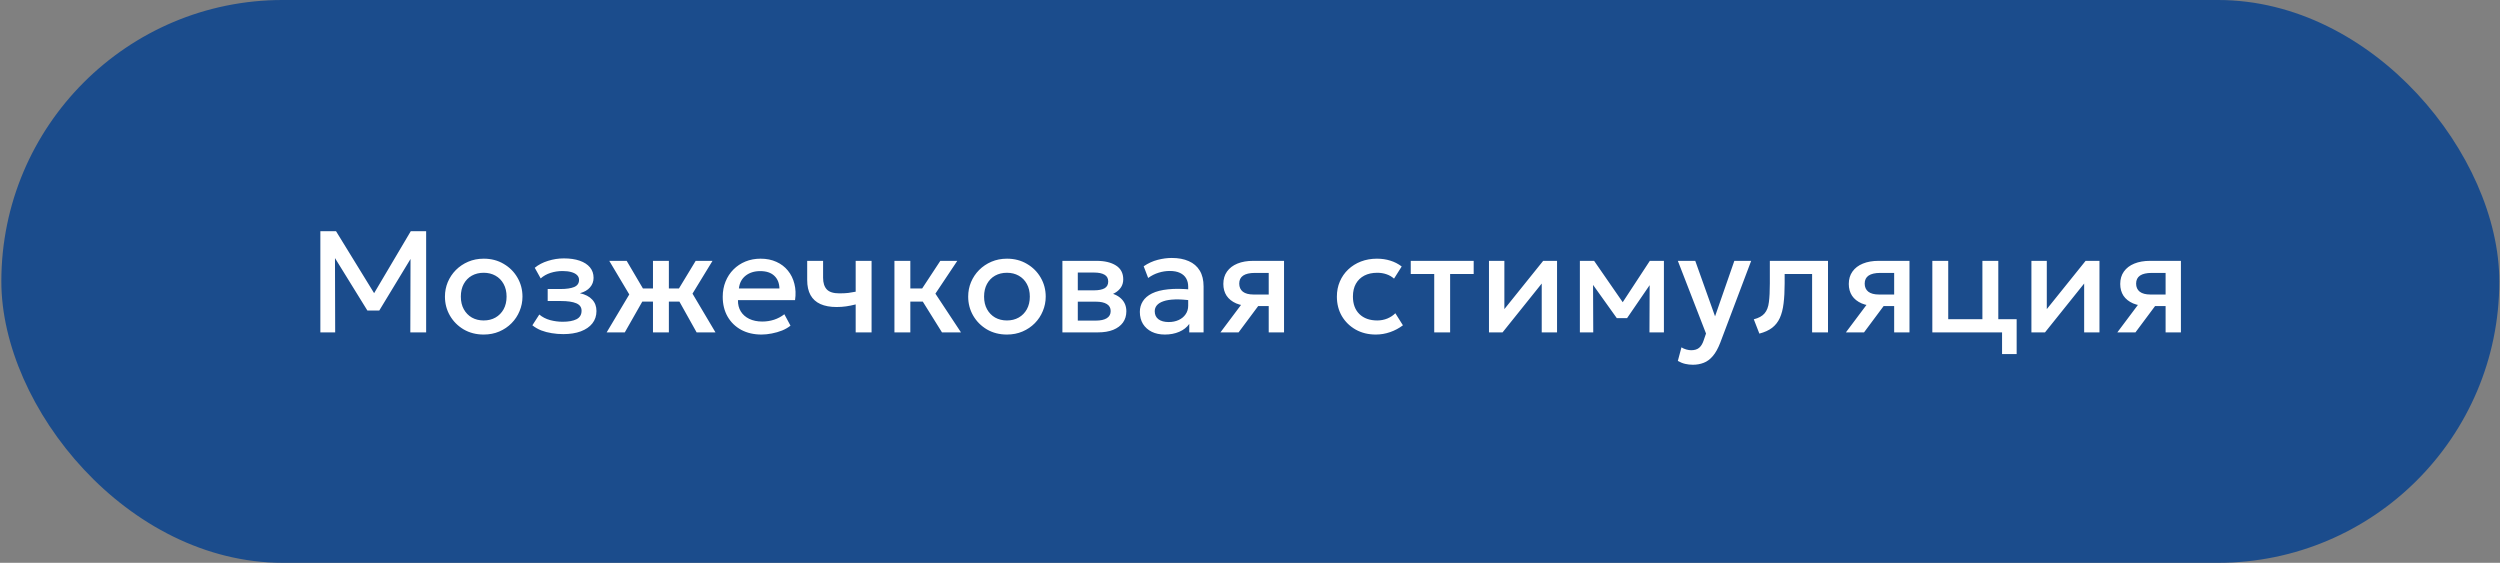
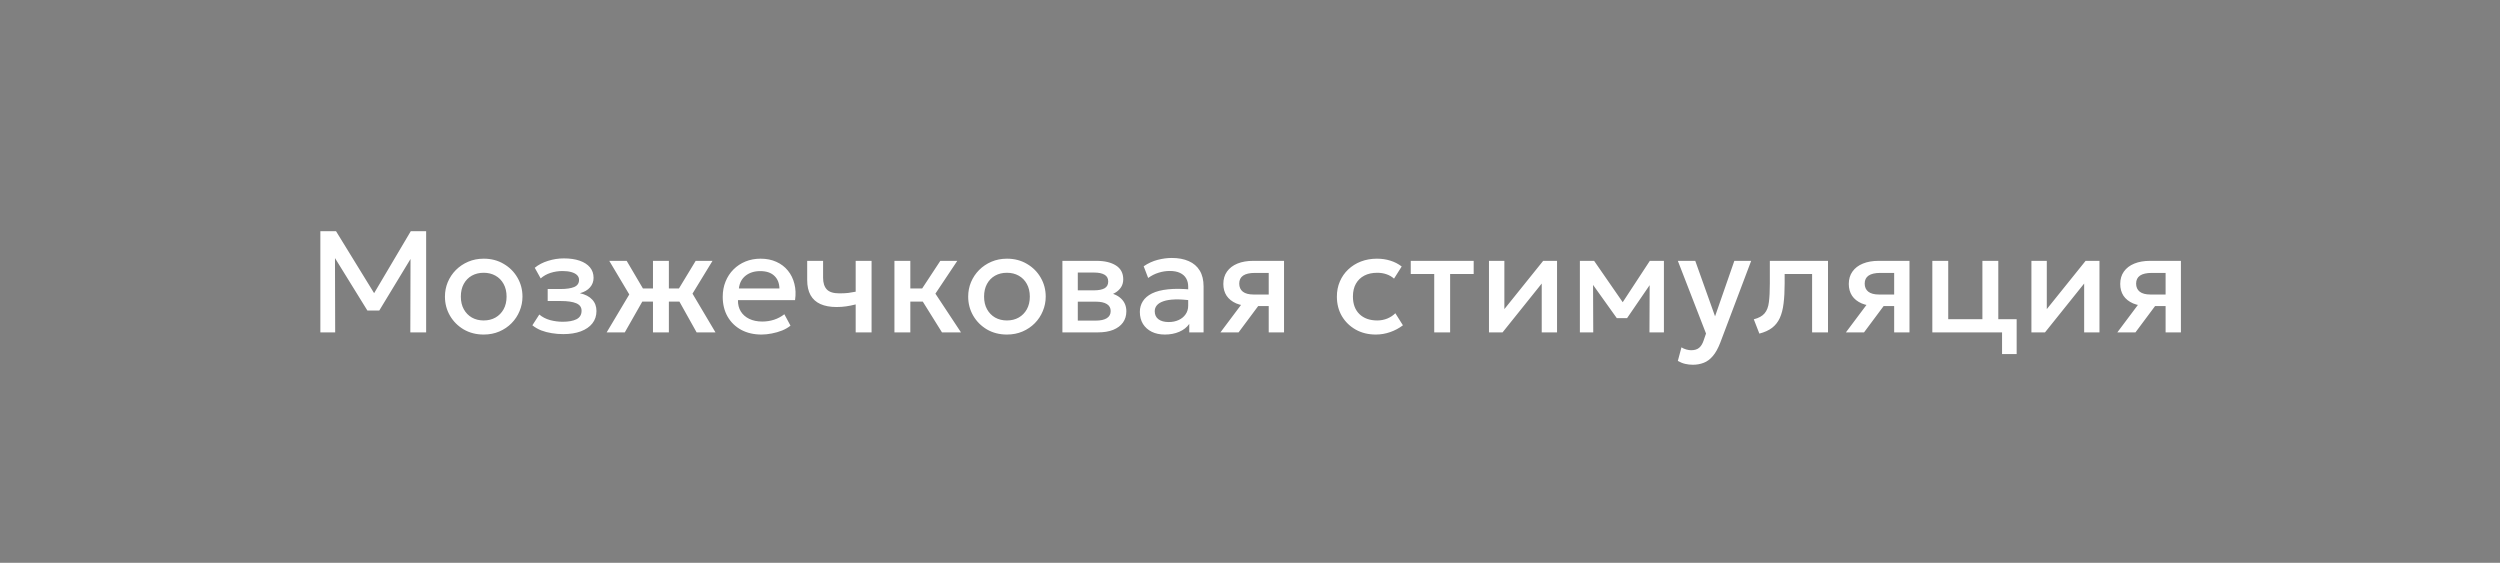
<svg xmlns="http://www.w3.org/2000/svg" width="1226" height="276" viewBox="0 0 1226 276" fill="none">
  <rect x="0" y="0" width="1226" height="276" fill="#808080" stroke="none" />
-   <rect x="0.658" y="-0.001" width="1225" height="276" rx="138" fill="#1B4C8C" />
  <path d="M157.107 162.999V113.391H164.796L185.029 146.309L181.946 146.345L201.435 113.391H208.982V162.999H201.222L201.329 123.951L202.852 124.482L185.986 152.298H180.175L162.989 124.482L164.265 123.951L164.371 162.999H157.107ZM237.192 164.062C233.53 164.062 230.259 163.223 227.377 161.546C224.518 159.845 222.274 157.589 220.644 154.778C219.014 151.943 218.199 148.837 218.199 145.459C218.199 142.955 218.66 140.593 219.581 138.372C220.526 136.128 221.849 134.144 223.55 132.419C225.274 130.695 227.294 129.337 229.609 128.344C231.924 127.352 234.464 126.856 237.227 126.856C240.889 126.856 244.149 127.707 247.007 129.407C249.889 131.085 252.145 133.341 253.775 136.175C255.405 138.986 256.22 142.081 256.22 145.459C256.22 147.939 255.747 150.302 254.803 152.546C253.881 154.79 252.57 156.774 250.869 158.499C249.169 160.223 247.161 161.581 244.846 162.573C242.531 163.566 239.979 164.062 237.192 164.062ZM237.192 157.152C239.365 157.152 241.29 156.68 242.968 155.735C244.668 154.766 246.003 153.408 246.972 151.66C247.94 149.912 248.424 147.845 248.424 145.459C248.424 143.073 247.94 141.006 246.972 139.258C246.003 137.486 244.668 136.128 242.968 135.183C241.29 134.238 239.365 133.766 237.192 133.766C235.019 133.766 233.082 134.238 231.381 135.183C229.704 136.128 228.381 137.486 227.412 139.258C226.467 141.006 225.995 143.073 225.995 145.459C225.995 147.845 226.479 149.912 227.448 151.66C228.416 153.408 229.739 154.766 231.416 155.735C233.117 156.68 235.042 157.152 237.192 157.152ZM276.239 163.849C274.279 163.849 272.389 163.696 270.57 163.388C268.751 163.105 267.038 162.656 265.432 162.042C263.826 161.404 262.373 160.566 261.074 159.526L264.475 154.247C265.964 155.499 267.723 156.408 269.755 156.975C271.787 157.518 273.854 157.79 275.956 157.79C278.814 157.79 281.07 157.376 282.724 156.55C284.377 155.699 285.204 154.306 285.204 152.369C285.204 150.668 284.33 149.451 282.582 148.719C280.858 147.987 278.342 147.62 275.035 147.62H268.586V141.738H274.822C277.751 141.738 280.007 141.408 281.59 140.746C283.173 140.061 283.964 138.904 283.964 137.274C283.964 136.305 283.621 135.502 282.936 134.864C282.275 134.226 281.33 133.742 280.102 133.411C278.897 133.081 277.48 132.915 275.85 132.915C273.842 132.915 271.905 133.211 270.038 133.801C268.172 134.392 266.542 135.301 265.149 136.53L262.243 131.321C264.038 129.833 266.212 128.699 268.763 127.919C271.314 127.116 273.889 126.714 276.487 126.714C279.511 126.714 282.11 127.092 284.283 127.848C286.456 128.604 288.133 129.691 289.314 131.108C290.496 132.526 291.086 134.238 291.086 136.246C291.086 138.041 290.507 139.601 289.35 140.923C288.216 142.246 286.562 143.203 284.389 143.794C287.035 144.384 289.043 145.423 290.413 146.912C291.807 148.4 292.504 150.266 292.504 152.51C292.504 154.873 291.83 156.904 290.484 158.605C289.161 160.282 287.271 161.581 284.814 162.503C282.381 163.4 279.523 163.849 276.239 163.849ZM320.22 162.999V147.904H310.617V141.455H320.22V127.919H328.015V141.455H337.582V147.904H328.015V162.999H320.22ZM297.507 162.999L308.598 144.396L298.782 127.919H307.322L316.995 144.36L306.401 162.999H297.507ZM341.622 162.999L331.204 144.36L341.161 127.919H349.417L339.602 144.006L350.87 162.999H341.622ZM373.451 164.062C369.671 164.062 366.352 163.294 363.494 161.758C360.636 160.199 358.403 158.026 356.797 155.239C355.214 152.451 354.423 149.215 354.423 145.53C354.423 142.837 354.884 140.356 355.805 138.089C356.726 135.797 358.025 133.813 359.703 132.136C361.38 130.459 363.34 129.159 365.585 128.238C367.852 127.317 370.321 126.856 372.99 126.856C375.896 126.856 378.482 127.376 380.75 128.415C383.018 129.431 384.896 130.86 386.384 132.703C387.896 134.545 388.959 136.707 389.573 139.187C390.211 141.644 390.317 144.313 389.892 147.195H361.899C361.852 149.298 362.313 151.14 363.281 152.723C364.25 154.282 365.632 155.499 367.427 156.373C369.246 157.247 371.384 157.684 373.841 157.684C375.825 157.684 377.738 157.388 379.581 156.798C381.447 156.184 383.136 155.286 384.648 154.105L387.66 159.703C386.526 160.625 385.156 161.416 383.55 162.077C381.943 162.715 380.266 163.199 378.518 163.53C376.77 163.884 375.081 164.062 373.451 164.062ZM362.36 141.455H382.238C382.168 138.809 381.317 136.73 379.687 135.219C378.081 133.707 375.79 132.951 372.813 132.951C369.931 132.951 367.533 133.707 365.62 135.219C363.73 136.73 362.644 138.809 362.36 141.455ZM419.623 162.999V149.286C417.97 149.711 416.399 150.03 414.911 150.242C413.446 150.455 411.899 150.561 410.269 150.561C407.127 150.561 404.481 150.077 402.332 149.109C400.182 148.14 398.564 146.675 397.477 144.715C396.391 142.754 395.847 140.286 395.847 137.309V127.919H403.643V136.211C403.643 138.715 404.245 140.616 405.45 141.916C406.655 143.215 408.71 143.864 411.615 143.864C413.292 143.864 414.757 143.794 416.009 143.652C417.285 143.486 418.489 143.286 419.623 143.049V127.919H427.419V162.999H419.623ZM461.946 162.999L450.324 144.36L461.131 127.919H469.458L458.722 144.006L471.265 162.999H461.946ZM438.631 162.999V127.919H446.426V141.455H456.985V147.904H446.426V162.999H438.631ZM493.791 164.062C490.129 164.062 486.857 163.223 483.976 161.546C481.117 159.845 478.873 157.589 477.243 154.778C475.613 151.943 474.798 148.837 474.798 145.459C474.798 142.955 475.259 140.593 476.18 138.372C477.125 136.128 478.448 134.144 480.149 132.419C481.873 130.695 483.893 129.337 486.208 128.344C488.523 127.352 491.062 126.856 493.826 126.856C497.488 126.856 500.747 127.707 503.606 129.407C506.488 131.085 508.744 133.341 510.374 136.175C512.004 138.986 512.819 142.081 512.819 145.459C512.819 147.939 512.346 150.302 511.401 152.546C510.48 154.79 509.169 156.774 507.468 158.499C505.767 160.223 503.759 161.581 501.444 162.573C499.129 163.566 496.578 164.062 493.791 164.062ZM493.791 157.152C495.964 157.152 497.889 156.68 499.566 155.735C501.267 154.766 502.602 153.408 503.57 151.66C504.539 149.912 505.023 147.845 505.023 145.459C505.023 143.073 504.539 141.006 503.57 139.258C502.602 137.486 501.267 136.128 499.566 135.183C497.889 134.238 495.964 133.766 493.791 133.766C491.617 133.766 489.68 134.238 487.98 135.183C486.302 136.128 484.979 137.486 484.011 139.258C483.066 141.006 482.594 143.073 482.594 145.459C482.594 147.845 483.078 149.912 484.046 151.66C485.015 153.408 486.338 154.766 488.015 155.735C489.716 156.68 491.641 157.152 493.791 157.152ZM521.003 162.999V127.919H537.728C541.697 127.919 544.874 128.675 547.26 130.187C549.646 131.699 550.838 133.967 550.838 136.99C550.838 138.408 550.496 139.671 549.811 140.782C549.126 141.868 548.181 142.778 546.976 143.51C545.771 144.242 544.366 144.774 542.76 145.105L542.618 143.368C545.712 143.794 548.11 144.821 549.811 146.451C551.512 148.081 552.362 150.148 552.362 152.652C552.362 154.778 551.807 156.621 550.697 158.18C549.586 159.715 547.992 160.908 545.913 161.758C543.834 162.585 541.342 162.999 538.437 162.999H521.003ZM528.551 157.223H537.374C539.712 157.223 541.508 156.833 542.76 156.054C544.035 155.274 544.673 154.105 544.673 152.546C544.673 151.01 544.047 149.865 542.795 149.109C541.543 148.329 539.736 147.939 537.374 147.939H527.523V142.376H536.559C538.756 142.376 540.456 142.045 541.661 141.384C542.866 140.699 543.468 139.589 543.468 138.053C543.468 136.518 542.866 135.408 541.661 134.722C540.456 134.014 538.756 133.659 536.559 133.659H528.551V157.223ZM571.242 164.062C568.809 164.062 566.671 163.613 564.828 162.715C562.986 161.794 561.545 160.506 560.505 158.853C559.489 157.176 558.982 155.203 558.982 152.935C558.982 151.022 559.466 149.298 560.434 147.762C561.403 146.203 562.903 144.916 564.934 143.9C566.99 142.884 569.624 142.211 572.836 141.88C576.049 141.526 579.911 141.573 584.423 142.022L584.565 147.408C581.352 146.959 578.588 146.77 576.273 146.841C573.958 146.912 572.057 147.207 570.568 147.727C569.104 148.223 568.017 148.896 567.309 149.746C566.623 150.573 566.281 151.53 566.281 152.617C566.281 154.317 566.883 155.628 568.088 156.55C569.316 157.471 570.994 157.932 573.12 157.932C574.939 157.932 576.569 157.601 578.01 156.939C579.451 156.278 580.584 155.345 581.411 154.14C582.262 152.935 582.687 151.518 582.687 149.888V140.569C582.687 139.01 582.356 137.663 581.695 136.53C581.033 135.372 580.029 134.474 578.683 133.837C577.336 133.199 575.659 132.88 573.651 132.88C571.809 132.88 569.99 133.163 568.194 133.73C566.399 134.274 564.686 135.136 563.056 136.317L560.86 130.577C563.056 129.089 565.348 128.037 567.734 127.423C570.12 126.809 572.411 126.502 574.608 126.502C577.868 126.502 580.655 127.022 582.97 128.061C585.309 129.077 587.104 130.624 588.356 132.703C589.608 134.758 590.234 137.356 590.234 140.498V162.999H583.218V158.853C582.037 160.53 580.395 161.818 578.293 162.715C576.191 163.613 573.84 164.062 571.242 164.062ZM598.509 162.999L611.973 145.034L613.674 150.065C610.769 150.089 608.288 149.664 606.233 148.79C604.178 147.892 602.607 146.64 601.52 145.034C600.457 143.404 599.926 141.479 599.926 139.258C599.926 136.872 600.528 134.841 601.733 133.163C602.938 131.463 604.639 130.163 606.835 129.266C609.032 128.368 611.607 127.919 614.56 127.919H629.69V162.999H622.178V133.837H615.34C612.836 133.837 610.934 134.274 609.635 135.148C608.359 136.022 607.721 137.333 607.721 139.081C607.721 140.782 608.312 142.105 609.493 143.049C610.698 143.971 612.434 144.431 614.702 144.431H623.17V150.101H617.005L607.402 162.999H598.509ZM674.706 164.062C671.021 164.062 667.737 163.259 664.856 161.652C661.974 160.022 659.706 157.814 658.052 155.026C656.422 152.215 655.607 149.026 655.607 145.459C655.607 142.766 656.092 140.297 657.06 138.053C658.029 135.786 659.399 133.813 661.17 132.136C662.942 130.459 665.021 129.159 667.407 128.238C669.816 127.317 672.427 126.856 675.238 126.856C677.6 126.856 679.785 127.175 681.793 127.813C683.824 128.427 685.691 129.384 687.391 130.683L683.635 136.636C682.549 135.667 681.297 134.947 679.879 134.474C678.486 134.002 676.998 133.766 675.415 133.766C672.958 133.766 670.844 134.226 669.072 135.148C667.3 136.069 665.919 137.404 664.926 139.152C663.958 140.876 663.474 142.967 663.474 145.423C663.474 149.085 664.537 151.955 666.663 154.034C668.812 156.113 671.73 157.152 675.415 157.152C677.163 157.152 678.816 156.833 680.376 156.195C681.935 155.534 683.234 154.672 684.273 153.609L687.994 159.526C686.128 160.943 684.049 162.054 681.757 162.857C679.466 163.66 677.116 164.062 674.706 164.062ZM703.345 162.999V134.368H691.829V127.919H722.692V134.368H711.141V162.999H703.345ZM730.195 162.999V127.919H737.743V151.589L756.771 127.919H763.574V162.999H756.062V139.045L736.857 162.999H730.195ZM774.773 162.999V127.919H781.541H781.753L797.486 150.668L794.12 150.739L809.073 127.919H815.982V162.999H808.896L809.002 137.061L810.455 137.699L797.911 156.018H792.879L779.769 137.663L781.222 137.026L781.328 162.999H774.773ZM830.182 178.873C828.907 178.873 827.655 178.731 826.426 178.448C825.198 178.164 823.993 177.68 822.812 176.995L824.584 170.333C825.316 170.806 826.119 171.16 826.993 171.396C827.867 171.633 828.647 171.751 829.332 171.751C830.986 171.751 832.285 171.361 833.23 170.581C834.175 169.802 834.919 168.597 835.462 166.967L836.631 163.566L822.812 127.919H831.352L841.061 155.132L850.521 127.919H858.777L843.612 168.066C842.525 170.877 841.309 173.062 839.962 174.621C838.616 176.204 837.127 177.302 835.497 177.916C833.867 178.554 832.096 178.873 830.182 178.873ZM862.79 163.601L860.062 156.585C862.471 155.971 864.231 155.002 865.342 153.68C866.475 152.357 867.184 150.514 867.468 148.152C867.775 145.79 867.928 142.742 867.928 139.01V127.919L896.452 127.919V162.999H888.657V134.368H875.192V139.01C875.192 142.766 875.015 146.038 874.661 148.825C874.33 151.613 873.716 153.987 872.818 155.947C871.92 157.908 870.657 159.514 869.027 160.766C867.42 161.995 865.342 162.94 862.79 163.601ZM905.229 162.999L918.694 145.034L920.395 150.065C917.49 150.089 915.009 149.664 912.954 148.79C910.899 147.892 909.328 146.64 908.241 145.034C907.178 143.404 906.647 141.479 906.647 139.258C906.647 136.872 907.249 134.841 908.454 133.163C909.659 131.463 911.359 130.163 913.556 129.266C915.753 128.368 918.328 127.919 921.281 127.919H936.411V162.999H928.899V133.837H922.06C919.557 133.837 917.655 134.274 916.356 135.148C915.08 136.022 914.442 137.333 914.442 139.081C914.442 140.782 915.033 142.105 916.214 143.049C917.419 143.971 919.155 144.431 921.423 144.431H929.891V150.101H923.726L914.123 162.999H905.229ZM947.615 162.999V127.919H955.41V156.55H972.171V127.919H979.966V162.999H947.615ZM981.809 173.629V162.999H976.068V156.55H988.966V173.629H981.809ZM996.206 162.999V127.919H1003.75V151.589L1022.78 127.919H1029.58V162.999H1022.07V139.045L1002.87 162.999H996.206ZM1038.34 162.999L1051.8 145.034L1053.5 150.065C1050.6 150.089 1048.12 149.664 1046.06 148.79C1044.01 147.892 1042.44 146.64 1041.35 145.034C1040.29 143.404 1039.76 141.479 1039.76 139.258C1039.76 136.872 1040.36 134.841 1041.56 133.163C1042.77 131.463 1044.47 130.163 1046.67 129.266C1048.86 128.368 1051.44 127.919 1054.39 127.919H1069.52V162.999H1062.01V133.837H1055.17C1052.67 133.837 1050.76 134.274 1049.46 135.148C1048.19 136.022 1047.55 137.333 1047.55 139.081C1047.55 140.782 1048.14 142.105 1049.32 143.049C1050.53 143.971 1052.26 144.431 1054.53 144.431H1063V150.101H1056.84L1047.23 162.999H1038.34Z" fill="white" />
</svg>